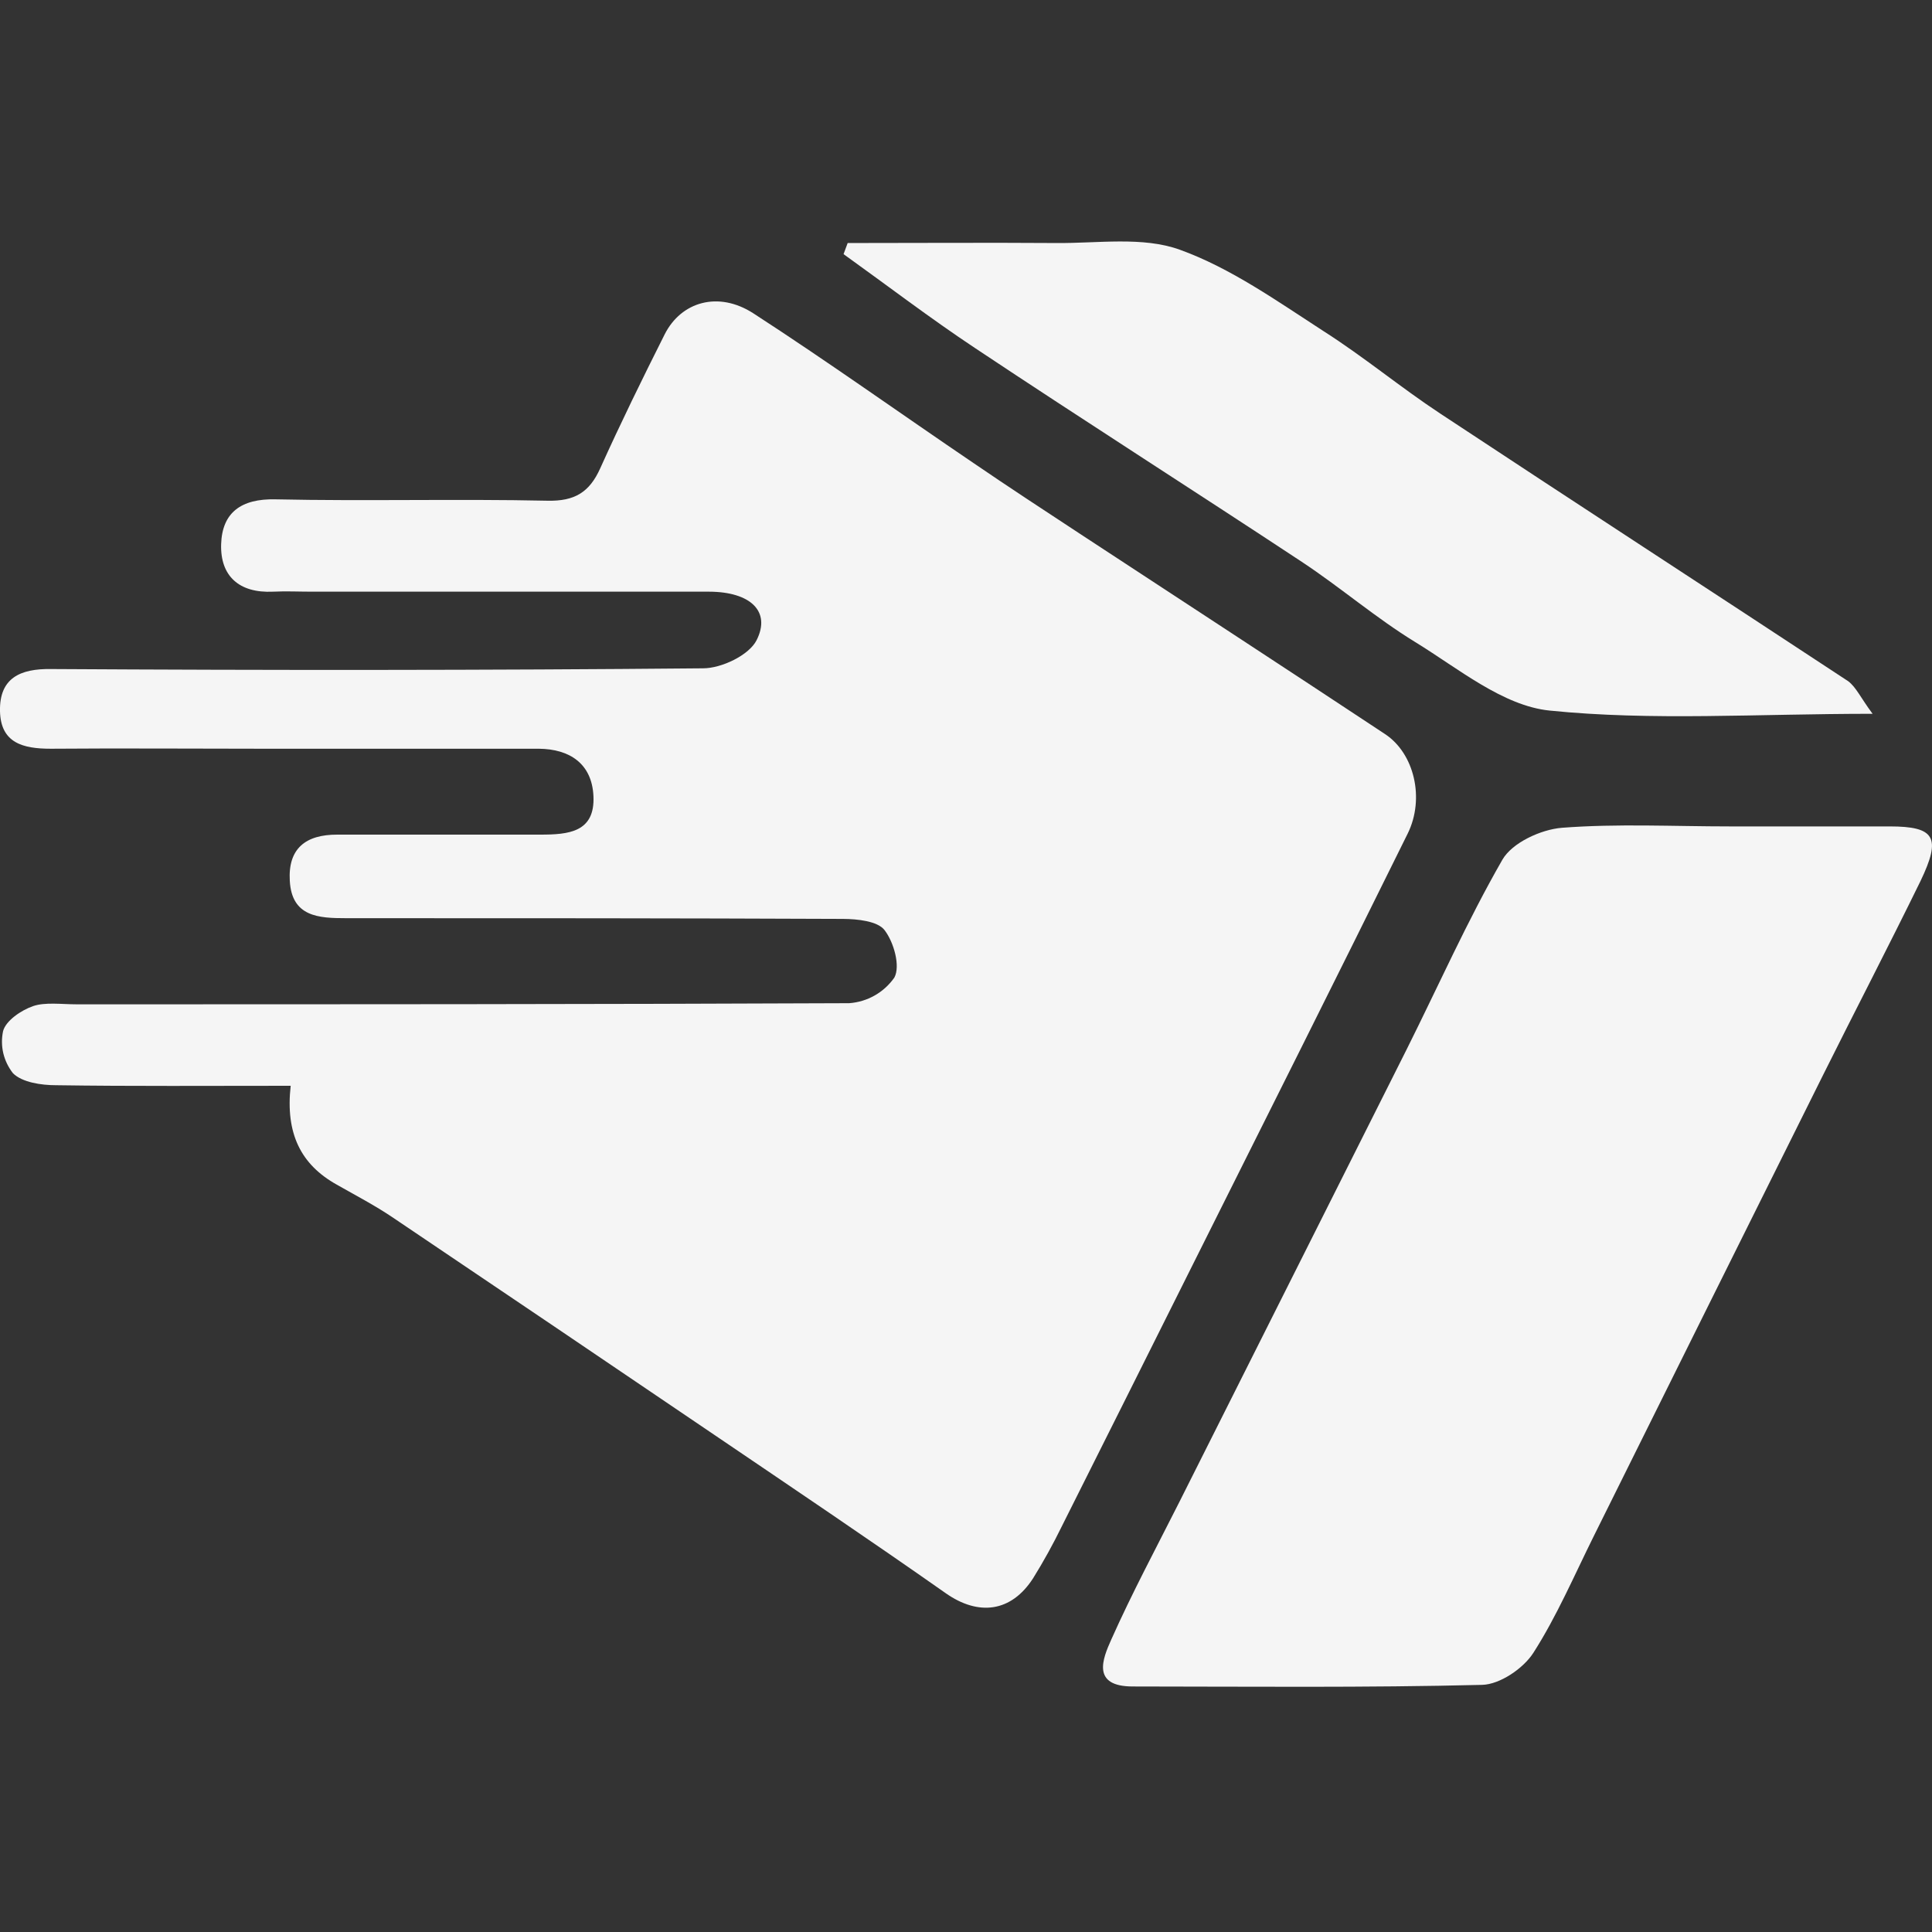
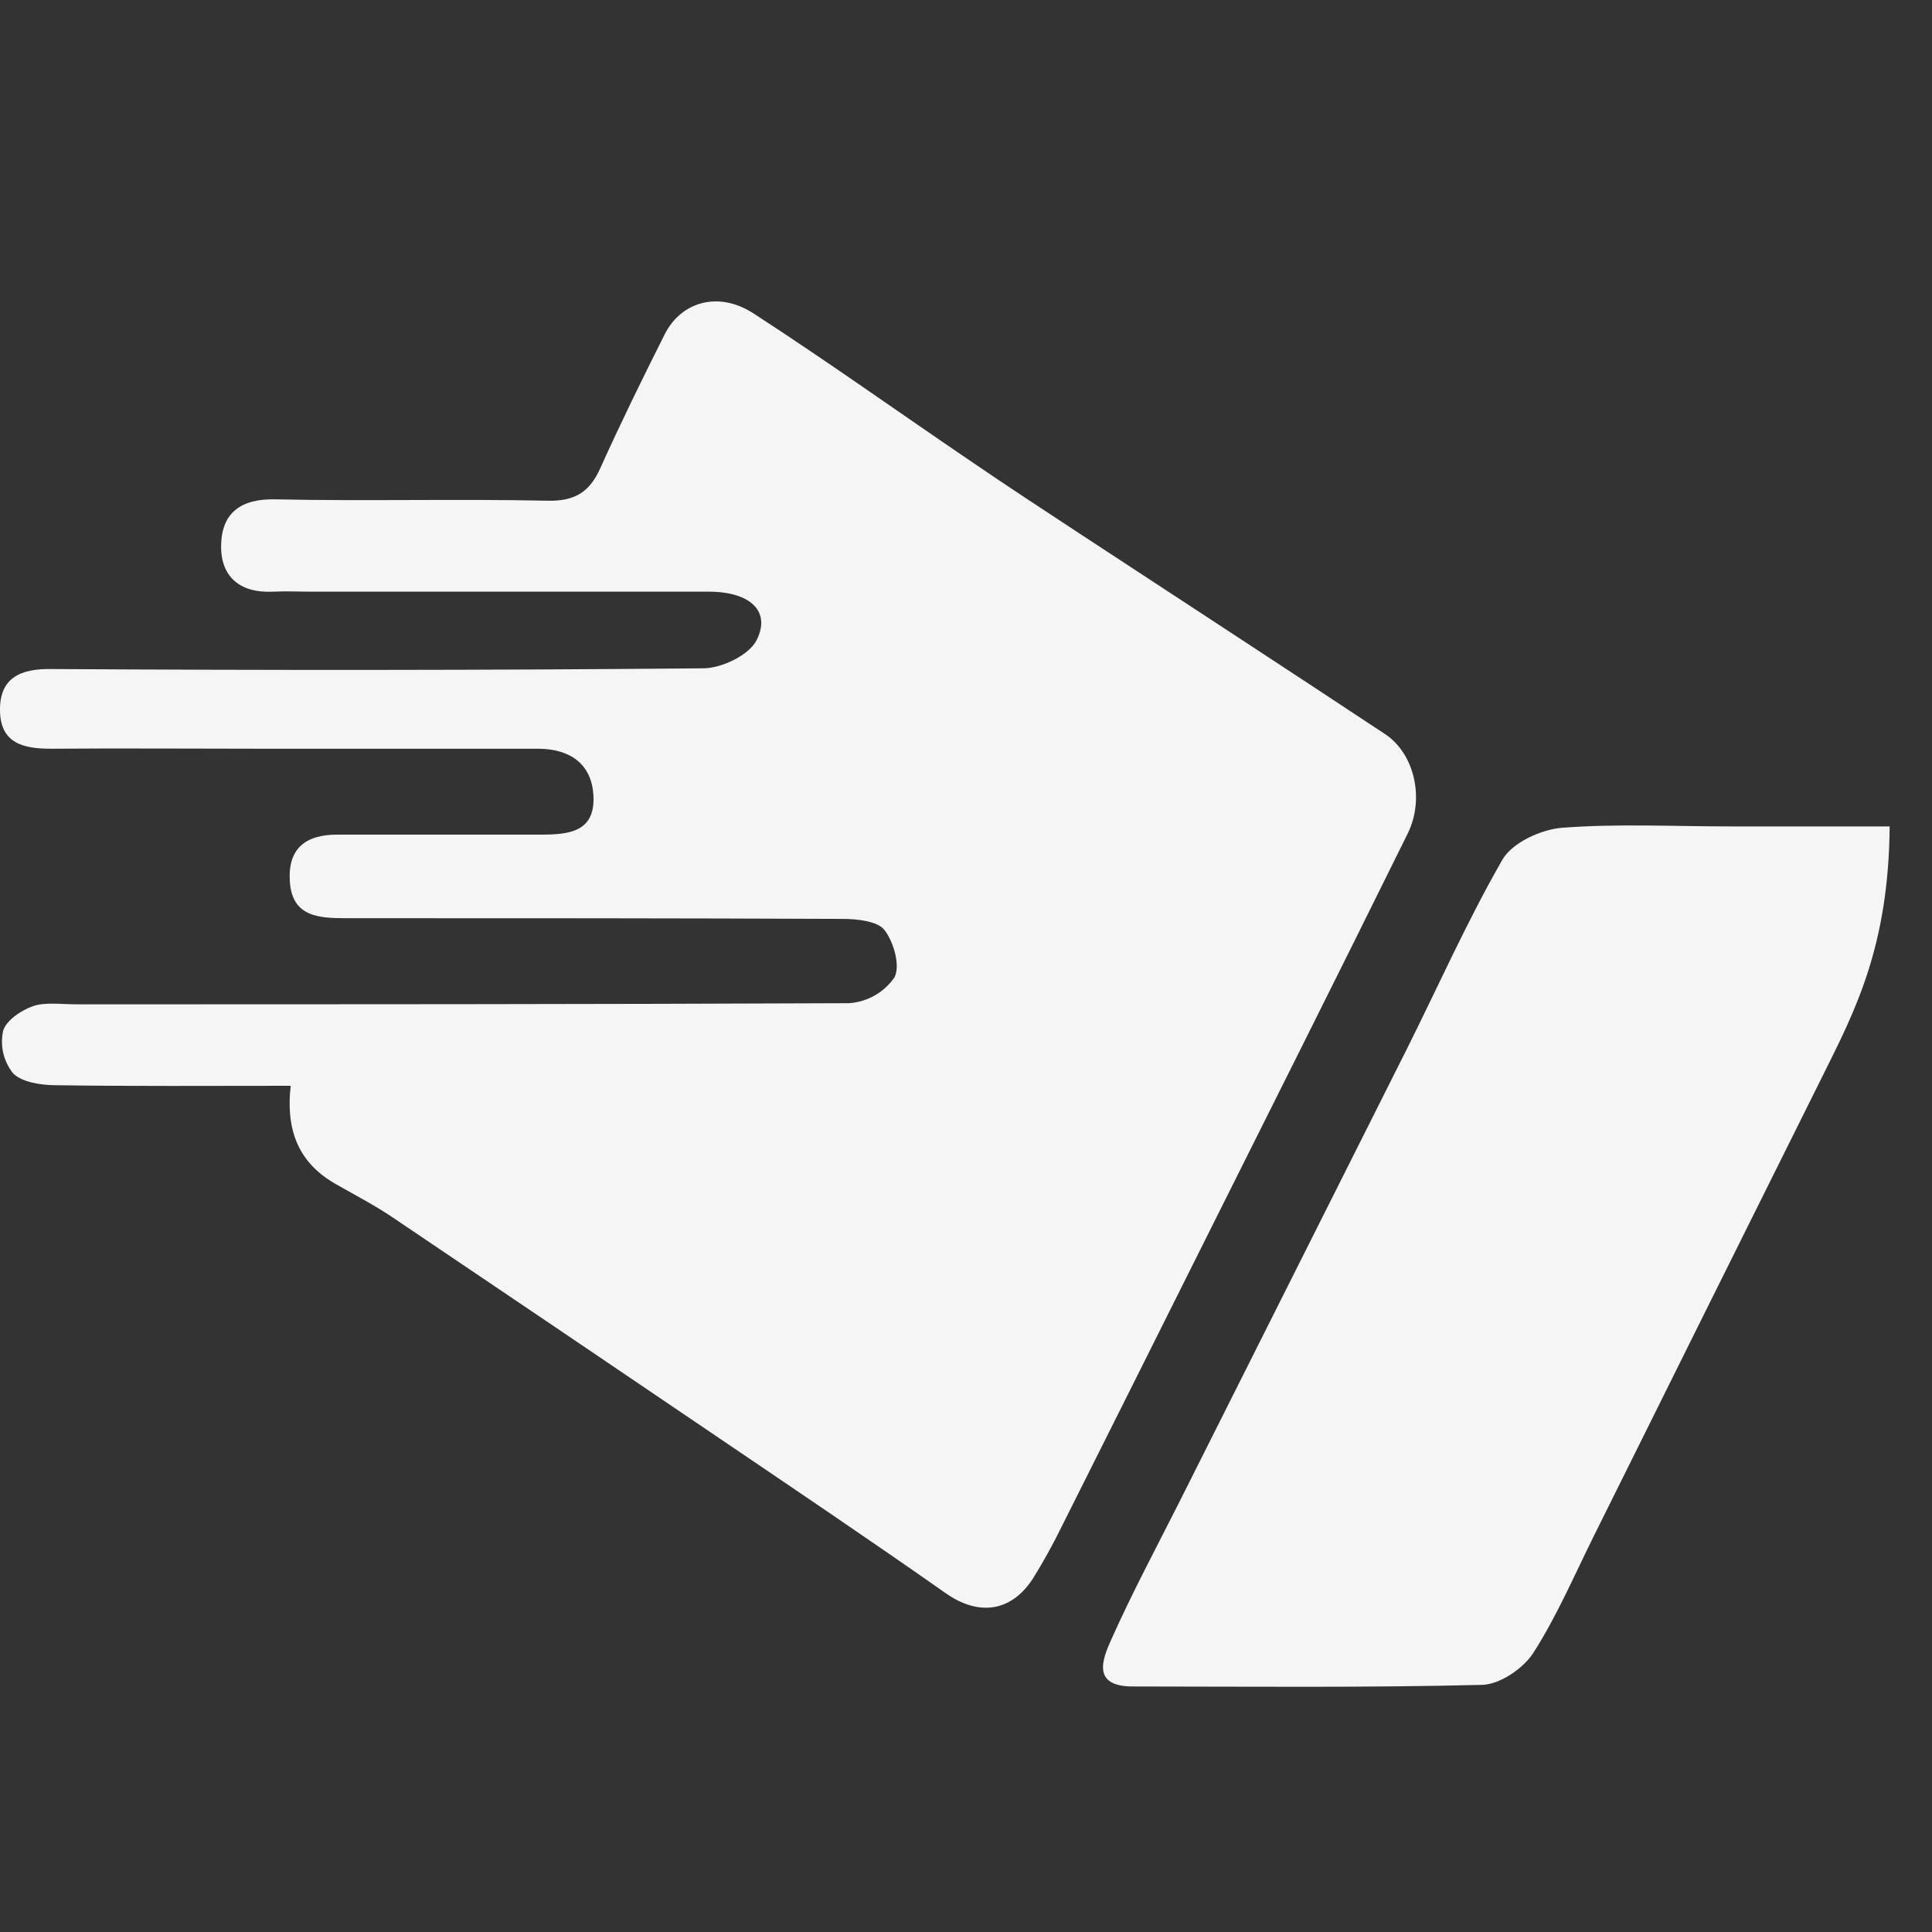
<svg xmlns="http://www.w3.org/2000/svg" width="24" height="24" viewBox="0 0 24 24" fill="none">
  <rect x="0" y="0" width="24" height="24" fill="#333333" stroke="none" />
  <path d="M3.611 13.488C2.587 13.488 1.642 13.495 0.697 13.481C0.512 13.481 0.275 13.446 0.161 13.332C0.104 13.259 0.063 13.175 0.041 13.084C0.02 12.994 0.019 12.901 0.038 12.81C0.071 12.68 0.263 12.549 0.412 12.498C0.561 12.447 0.765 12.476 0.948 12.476C4.148 12.476 7.349 12.476 10.549 12.462C10.661 12.454 10.769 12.421 10.866 12.366C10.963 12.311 11.046 12.235 11.11 12.144C11.187 12.001 11.104 11.705 10.988 11.554C10.902 11.442 10.651 11.416 10.473 11.415C8.41 11.406 6.353 11.406 4.298 11.406C3.96 11.406 3.625 11.39 3.6 10.943C3.576 10.541 3.796 10.367 4.191 10.368C5.031 10.368 5.871 10.368 6.711 10.368C7.063 10.368 7.393 10.339 7.372 9.889C7.353 9.488 7.079 9.304 6.692 9.301C5.548 9.301 4.403 9.301 3.26 9.301C2.384 9.301 1.507 9.294 0.631 9.301C0.283 9.301 0.009 9.229 0 8.835C-0.009 8.423 0.25 8.305 0.635 8.311C3.335 8.327 6.031 8.327 8.734 8.302C8.964 8.302 9.304 8.139 9.398 7.954C9.581 7.594 9.321 7.351 8.807 7.35C7.163 7.35 5.518 7.35 3.873 7.35C3.712 7.35 3.552 7.342 3.391 7.35C2.97 7.37 2.735 7.155 2.747 6.761C2.759 6.367 2.996 6.193 3.422 6.203C4.548 6.227 5.674 6.196 6.8 6.22C7.14 6.228 7.323 6.114 7.456 5.818C7.709 5.257 7.98 4.704 8.257 4.153C8.462 3.747 8.924 3.612 9.358 3.892C10.284 4.492 11.181 5.134 12.096 5.754C12.532 6.052 12.973 6.34 13.414 6.63C14.679 7.46 15.945 8.285 17.207 9.12C17.568 9.359 17.702 9.918 17.487 10.355C16.606 12.139 15.713 13.919 14.822 15.7C14.28 16.786 13.736 17.872 13.191 18.959C13.083 19.18 12.964 19.396 12.834 19.605C12.561 20.03 12.154 20.076 11.749 19.792C10.802 19.127 9.842 18.481 8.885 17.832C7.55 16.927 6.214 16.023 4.876 15.122C4.655 14.973 4.417 14.849 4.185 14.717C3.738 14.468 3.544 14.082 3.611 13.488Z" fill="#F5F5F5" />
-   <path d="M21.491 10.266C22.151 10.266 22.813 10.266 23.474 10.266C24.04 10.266 24.117 10.404 23.857 10.945C23.462 11.753 23.047 12.551 22.647 13.354C21.695 15.265 20.746 17.174 19.799 19.081C19.556 19.57 19.34 20.076 19.048 20.532C18.924 20.726 18.633 20.924 18.412 20.93C16.966 20.966 15.516 20.951 14.072 20.95C13.558 20.95 13.695 20.61 13.806 20.364C14.064 19.786 14.364 19.226 14.65 18.659C15.59 16.786 16.531 14.912 17.473 13.038C17.867 12.25 18.224 11.445 18.663 10.68C18.785 10.468 19.142 10.304 19.403 10.283C20.094 10.23 20.794 10.266 21.491 10.266Z" fill="#F5F5F5" />
-   <path d="M23.262 8.867C21.817 8.867 20.522 8.956 19.25 8.827C18.67 8.768 18.117 8.305 17.582 7.977C17.092 7.677 16.652 7.297 16.171 6.979C14.824 6.09 13.46 5.221 12.114 4.325C11.555 3.954 11.023 3.547 10.479 3.157L10.53 3.019C11.388 3.019 12.257 3.013 13.12 3.019C13.636 3.024 14.193 2.935 14.656 3.102C15.29 3.331 15.862 3.739 16.439 4.112C16.939 4.43 17.397 4.812 17.892 5.138C19.578 6.252 21.273 7.352 22.96 8.463C23.059 8.539 23.114 8.668 23.262 8.867Z" fill="#F5F5F5" />
+   <path d="M21.491 10.266C22.151 10.266 22.813 10.266 23.474 10.266C23.462 11.753 23.047 12.551 22.647 13.354C21.695 15.265 20.746 17.174 19.799 19.081C19.556 19.57 19.34 20.076 19.048 20.532C18.924 20.726 18.633 20.924 18.412 20.93C16.966 20.966 15.516 20.951 14.072 20.95C13.558 20.95 13.695 20.61 13.806 20.364C14.064 19.786 14.364 19.226 14.65 18.659C15.59 16.786 16.531 14.912 17.473 13.038C17.867 12.25 18.224 11.445 18.663 10.68C18.785 10.468 19.142 10.304 19.403 10.283C20.094 10.23 20.794 10.266 21.491 10.266Z" fill="#F5F5F5" />
</svg>